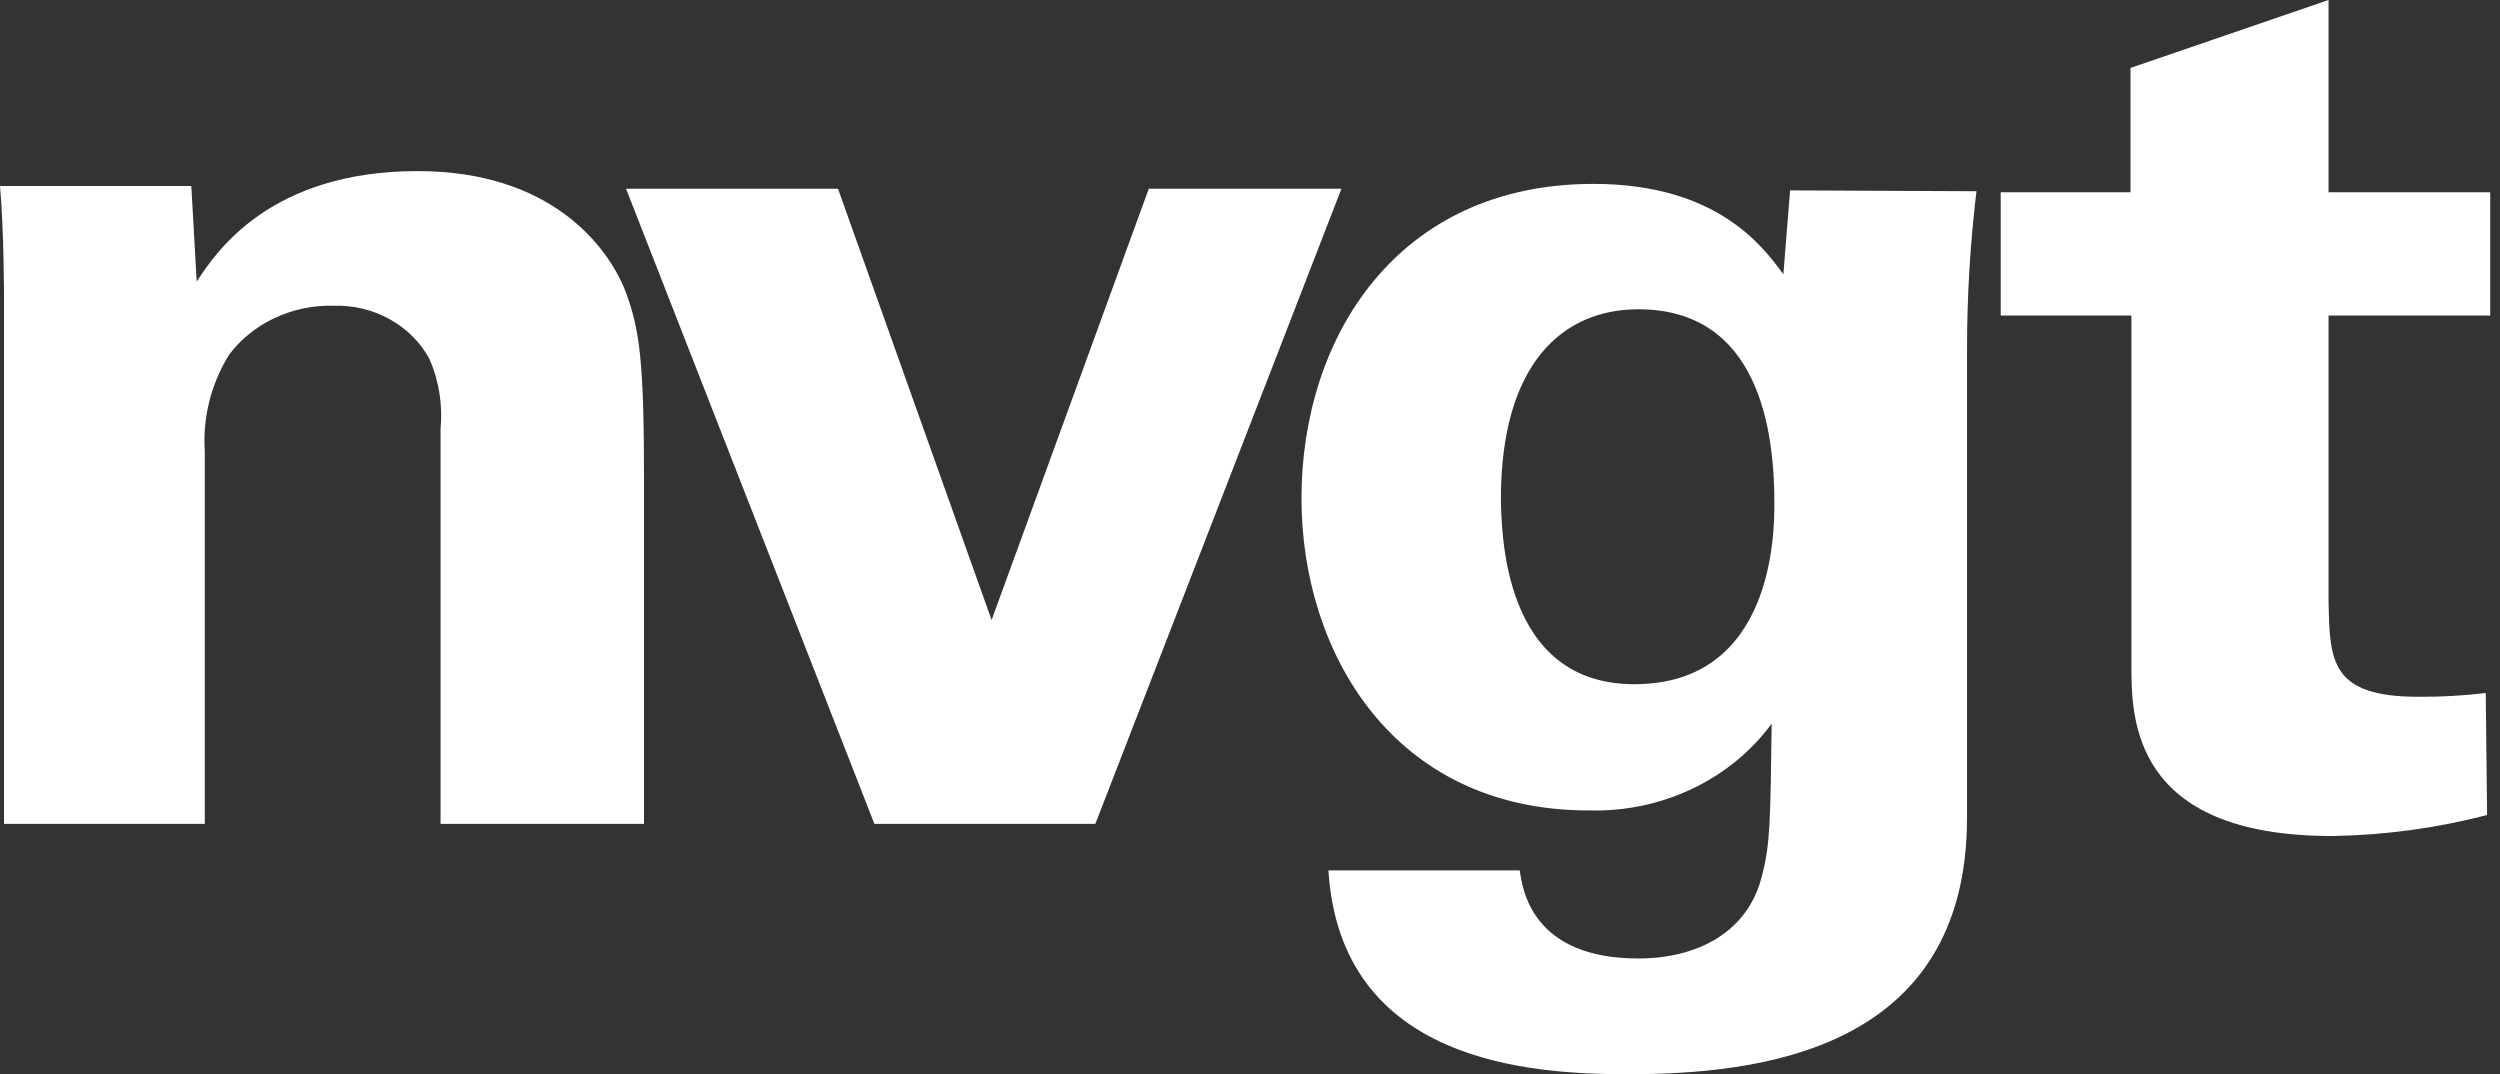
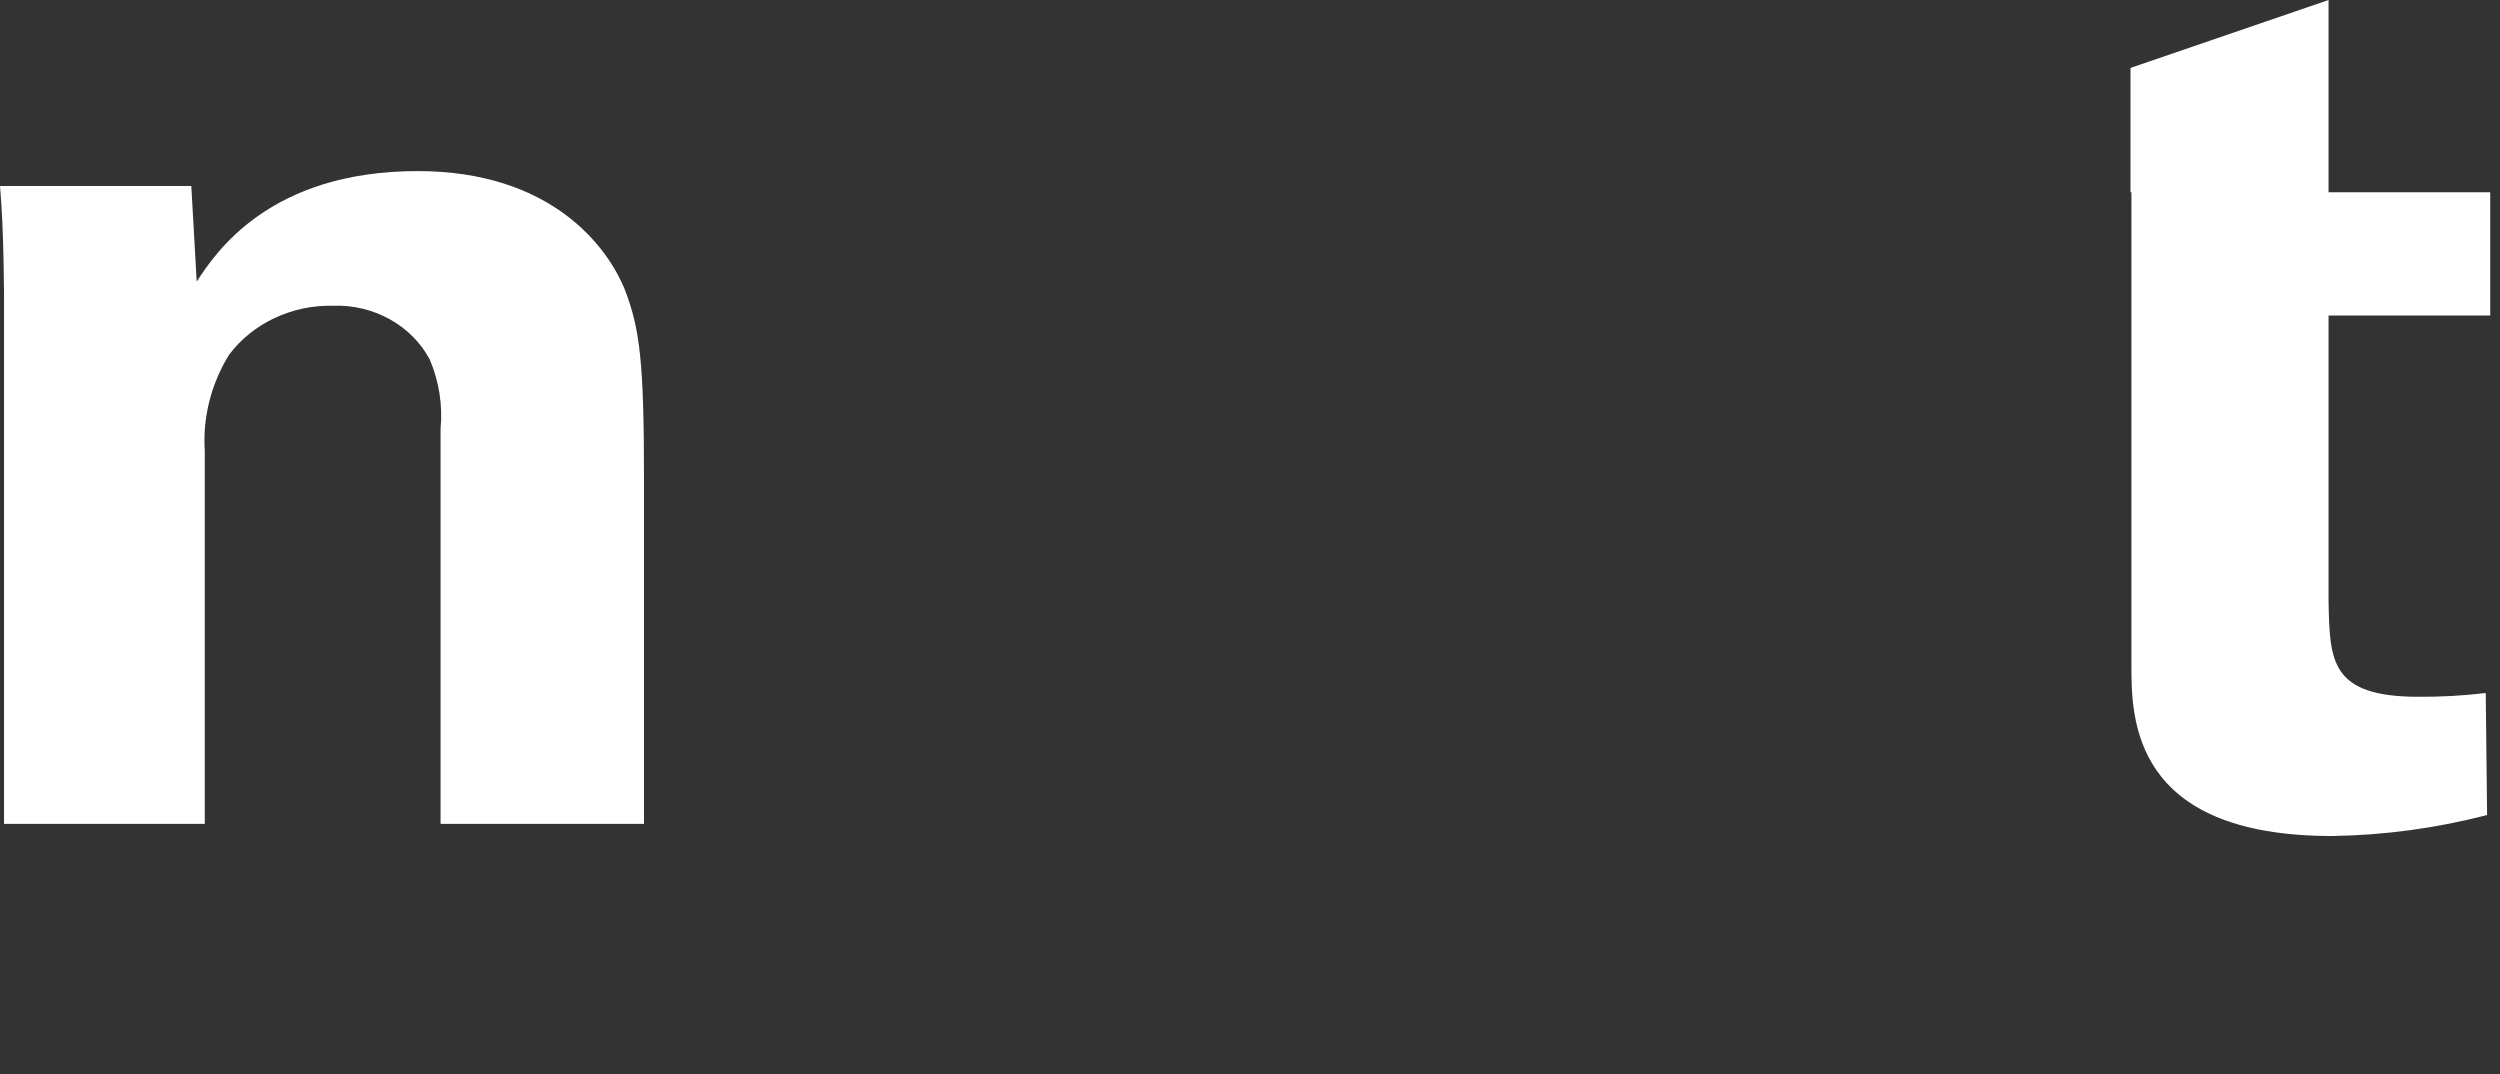
<svg xmlns="http://www.w3.org/2000/svg" width="128" height="55" viewBox="0 0 128 55" fill="none">
  <rect x="0" y="0" width="128" height="55" fill="#333333" stroke="none" />
  <path d="M0.207 15.449C0.207 15.32 0.207 11.777 0 9.523H9.795L10.071 14.418C11.037 12.937 13.796 8.76 21.384 8.76C28.213 8.76 31.11 12.615 32.007 14.869C32.766 16.866 32.973 18.541 32.973 24.596V42.181H22.557V21.955C22.671 20.75 22.482 19.537 22.005 18.412C21.551 17.553 20.84 16.836 19.959 16.347C19.077 15.857 18.063 15.616 17.038 15.653C16 15.632 14.973 15.851 14.046 16.289C13.12 16.727 12.323 17.371 11.727 18.165C10.802 19.665 10.37 21.387 10.485 23.114V42.181H0.207V15.449Z" fill="white" />
-   <path d="M42.906 9.662L50.77 31.746L58.818 9.662H68.682L56.082 42.181H44.769L32.053 9.662H42.906Z" fill="white" />
-   <path d="M101.195 9.791C100.875 12.461 100.713 15.146 100.712 17.832V41.859C100.712 53.84 90.02 55 83.329 55C78.362 55 68.636 54.42 68.015 44.565H77.811C77.949 45.531 78.431 49.074 83.881 49.074C86.916 49.074 89.537 47.721 90.227 44.779C90.641 43.169 90.641 42.01 90.71 37.05C89.671 38.466 88.267 39.615 86.628 40.392C84.989 41.169 83.166 41.548 81.329 41.494C71.326 41.494 66.636 33.378 66.636 25.519C66.636 17.274 71.533 9.415 81.582 9.415C87.928 9.415 90.273 12.636 91.308 14.043L91.653 9.748L101.195 9.791ZM83.674 35.031C90.848 35.031 90.848 27.173 90.848 25.755C90.848 22.084 90.089 15.835 83.881 15.835C80.018 15.835 76.845 18.605 76.845 25.562C76.891 27.173 76.891 35.031 83.674 35.031Z" fill="white" />
-   <path d="M127.339 41.73C124.754 42.401 122.089 42.762 119.406 42.804C109.128 42.804 109.128 36.749 109.128 34.044V16.157H102.437V9.845H109.082V3.478L119.222 0V9.845H127.5V16.157H119.222V30.844C119.291 33.807 119.291 35.675 123.821 35.675C124.974 35.683 126.126 35.619 127.27 35.482L127.339 41.73Z" fill="white" />
+   <path d="M127.339 41.73C124.754 42.401 122.089 42.762 119.406 42.804C109.128 42.804 109.128 36.749 109.128 34.044V16.157V9.845H109.082V3.478L119.222 0V9.845H127.5V16.157H119.222V30.844C119.291 33.807 119.291 35.675 123.821 35.675C124.974 35.683 126.126 35.619 127.27 35.482L127.339 41.73Z" fill="white" />
</svg>